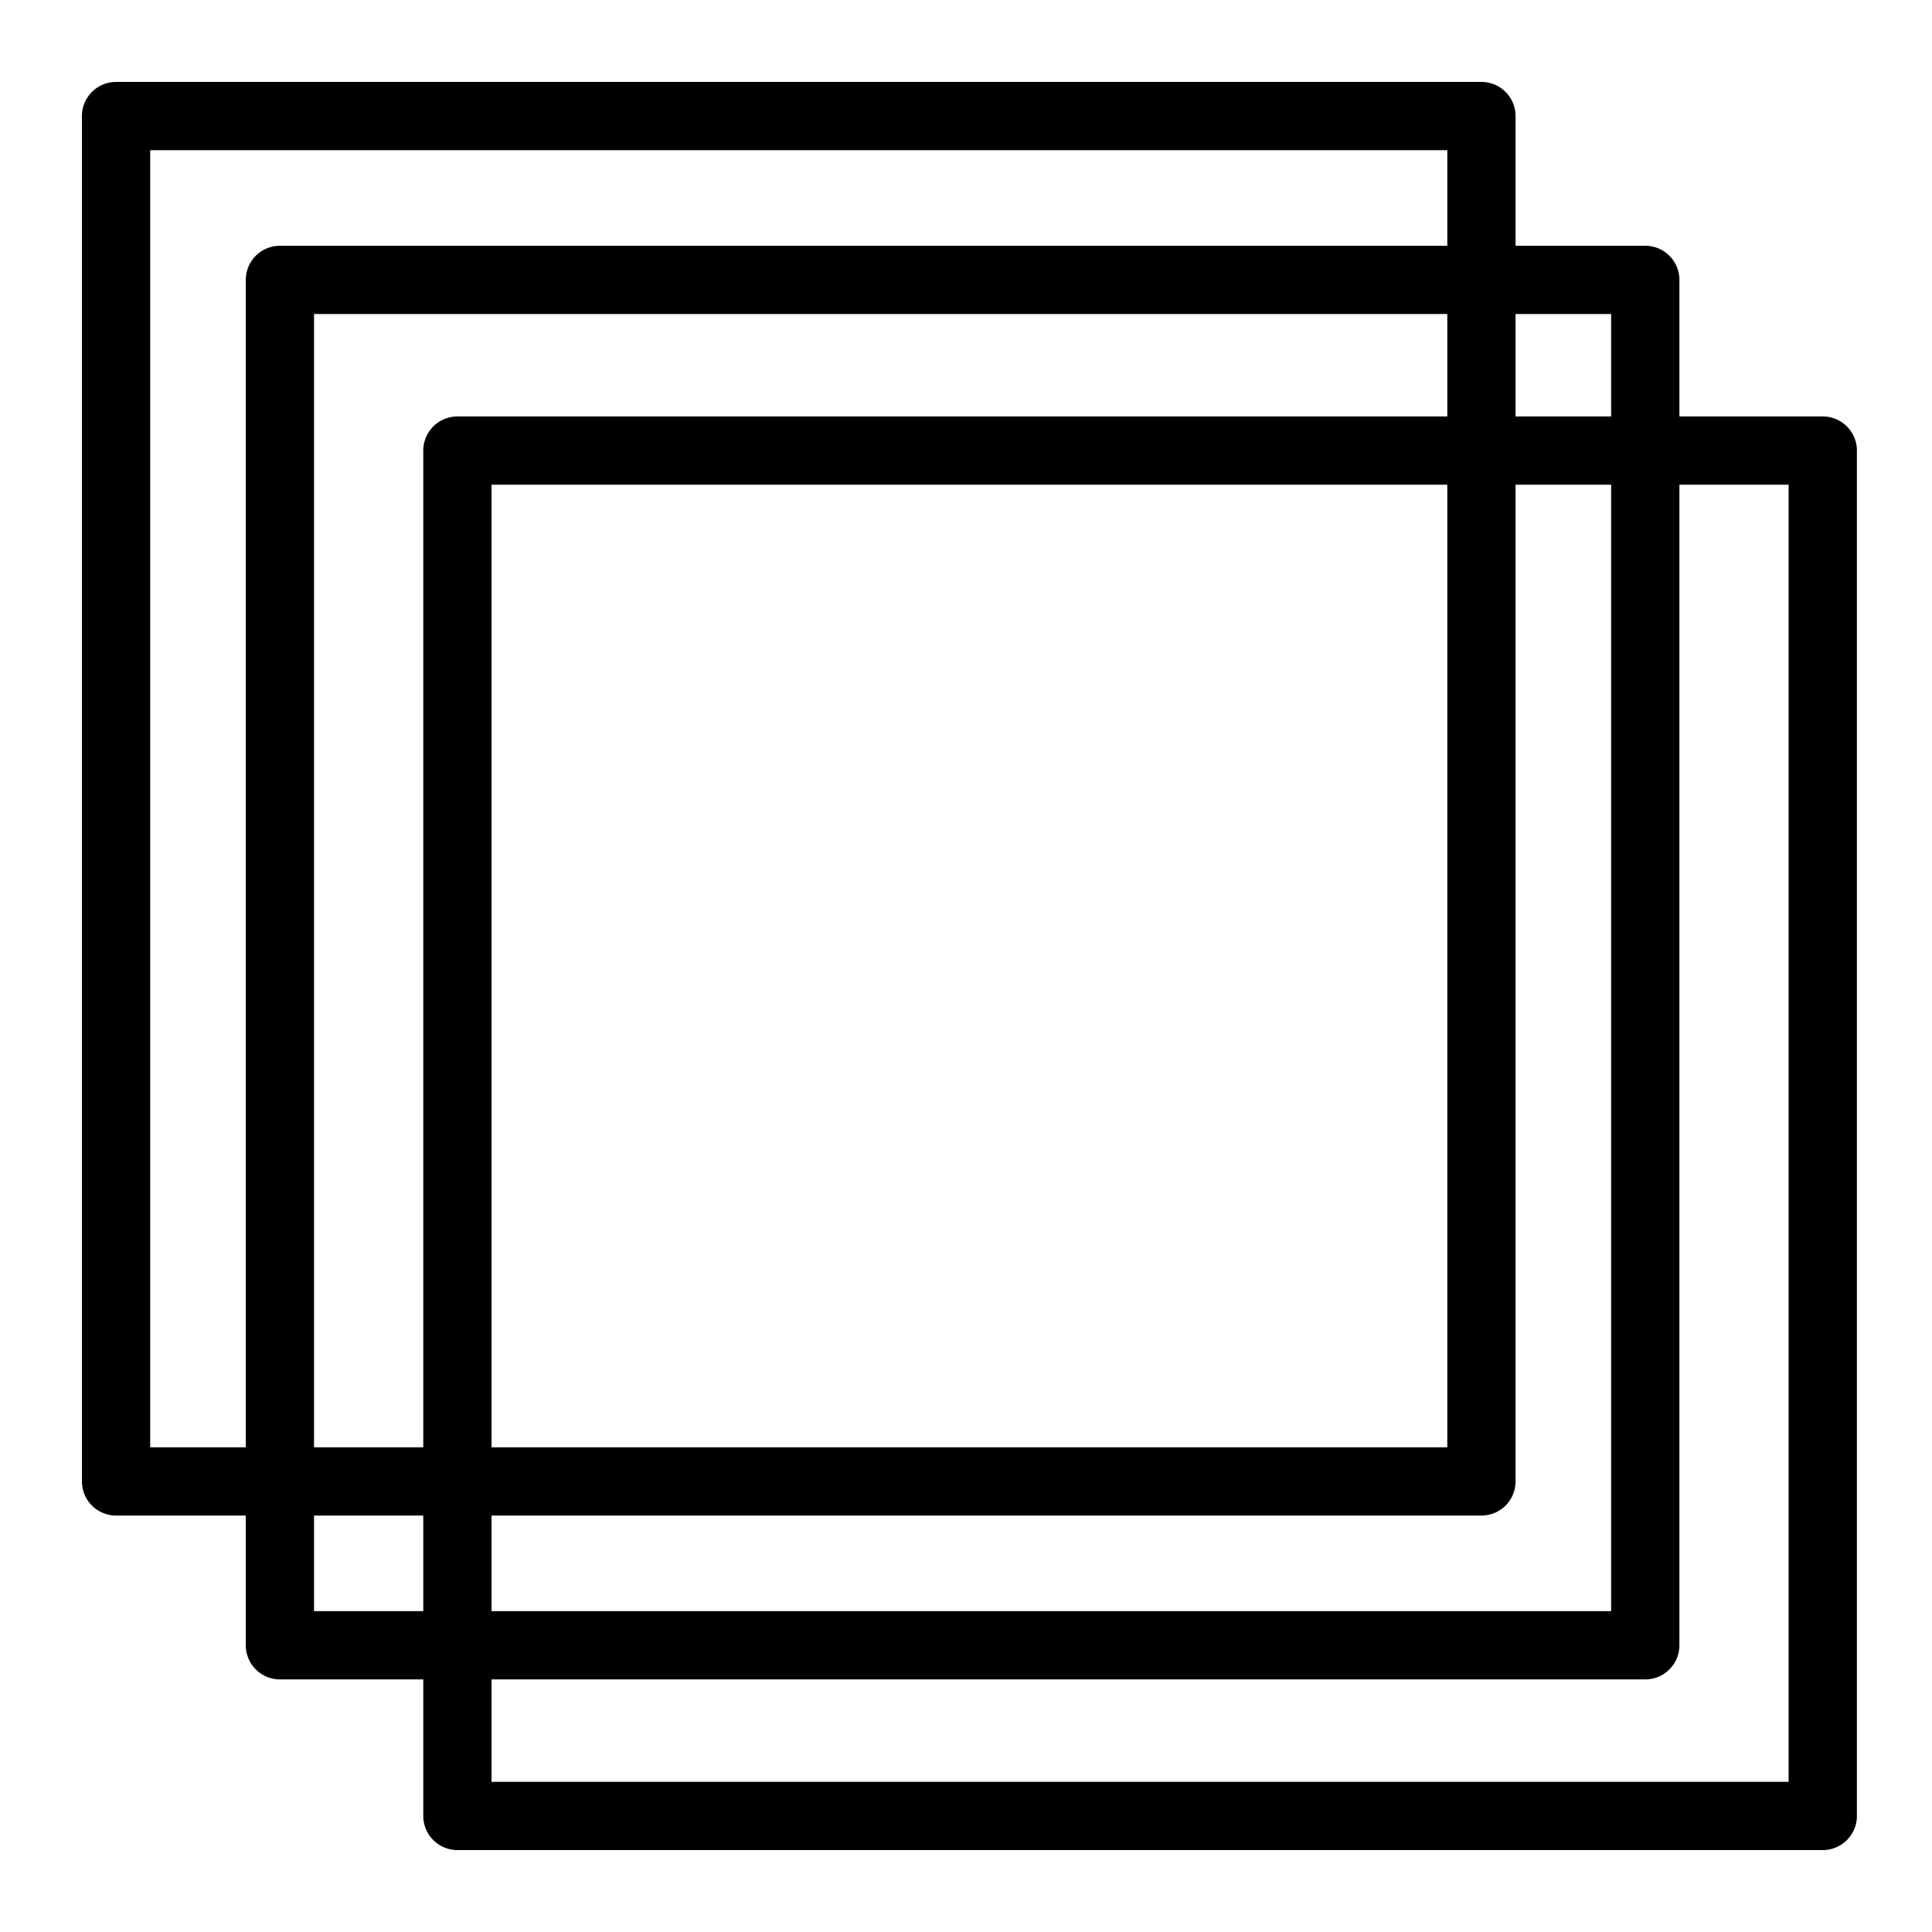
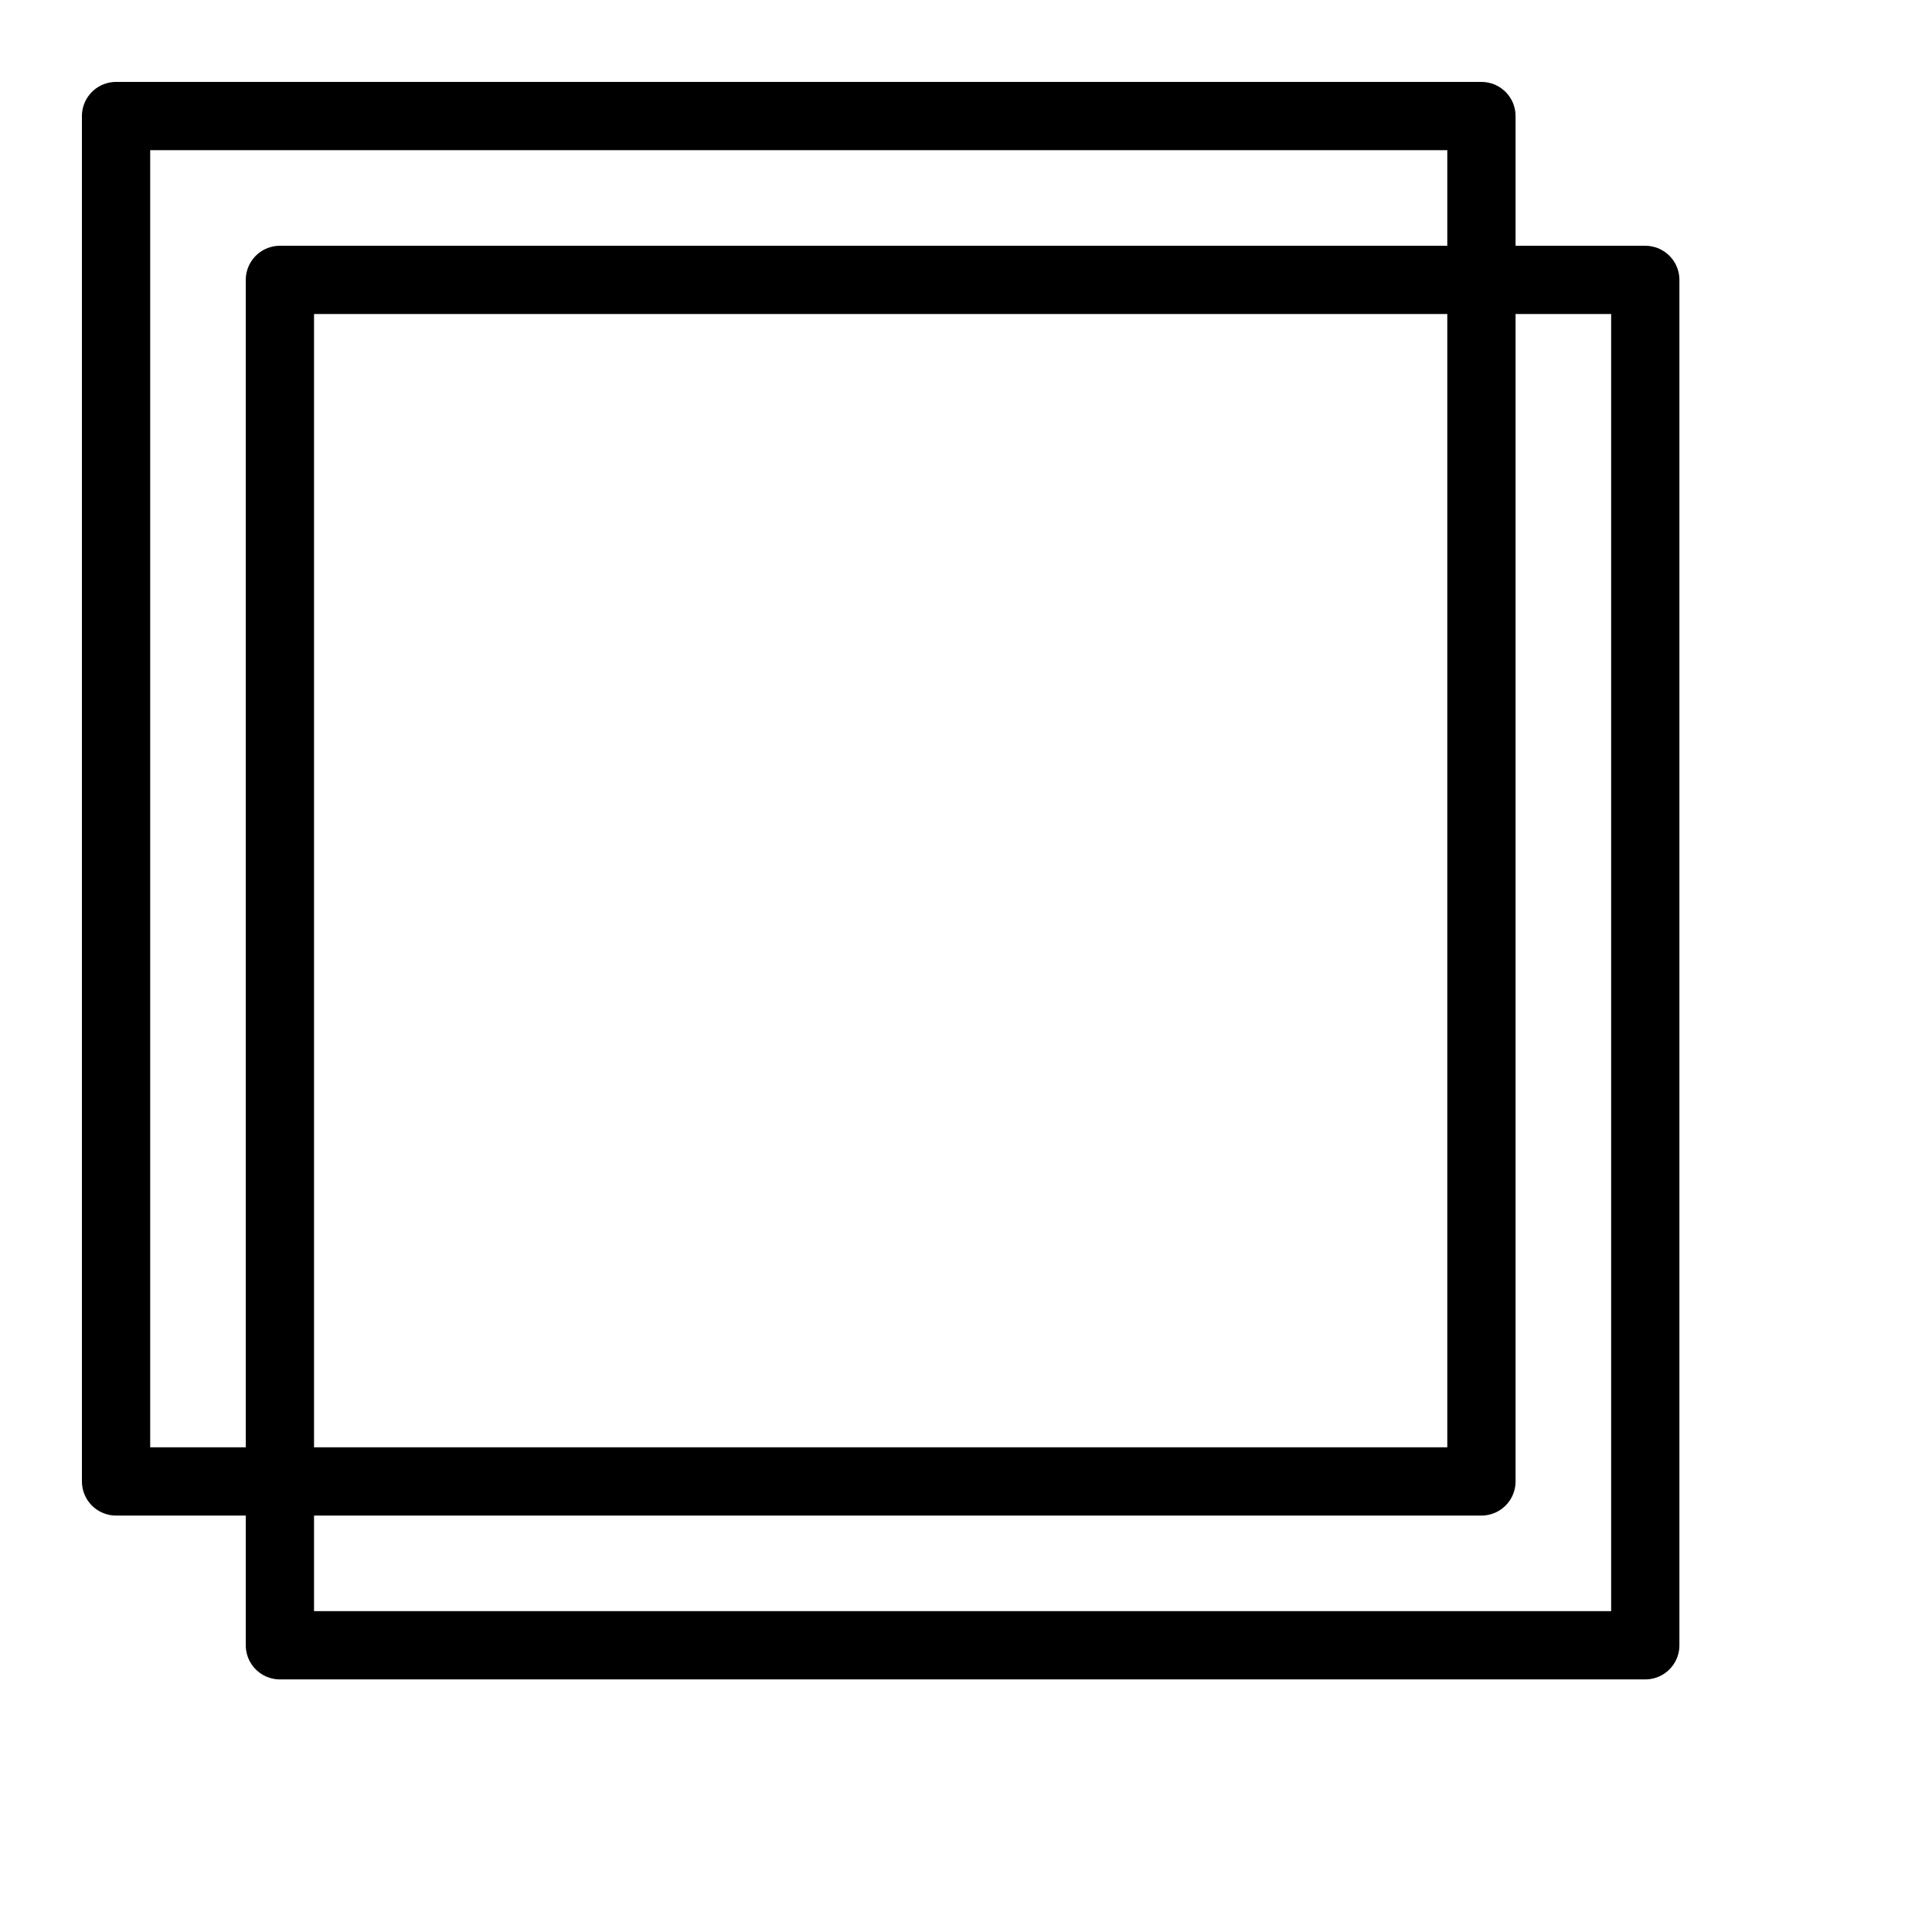
<svg xmlns="http://www.w3.org/2000/svg" id="Layer_1" data-name="Layer 1" version="1.1" viewBox="0 0 28.3 28.3">
  <defs>
    <style>
      .cls-1 {
        fill: none;
        stroke: #000;
        stroke-linecap: round;
        stroke-linejoin: round;
      }
    </style>
  </defs>
  <rect class="cls-1" x="1.7" y="1.7" width="20" height="20" />
  <rect class="cls-1" x="4.1" y="4.1" width="20" height="20" />
-   <rect class="cls-1" x="6.7" y="6.6" width="20" height="20" />
</svg>